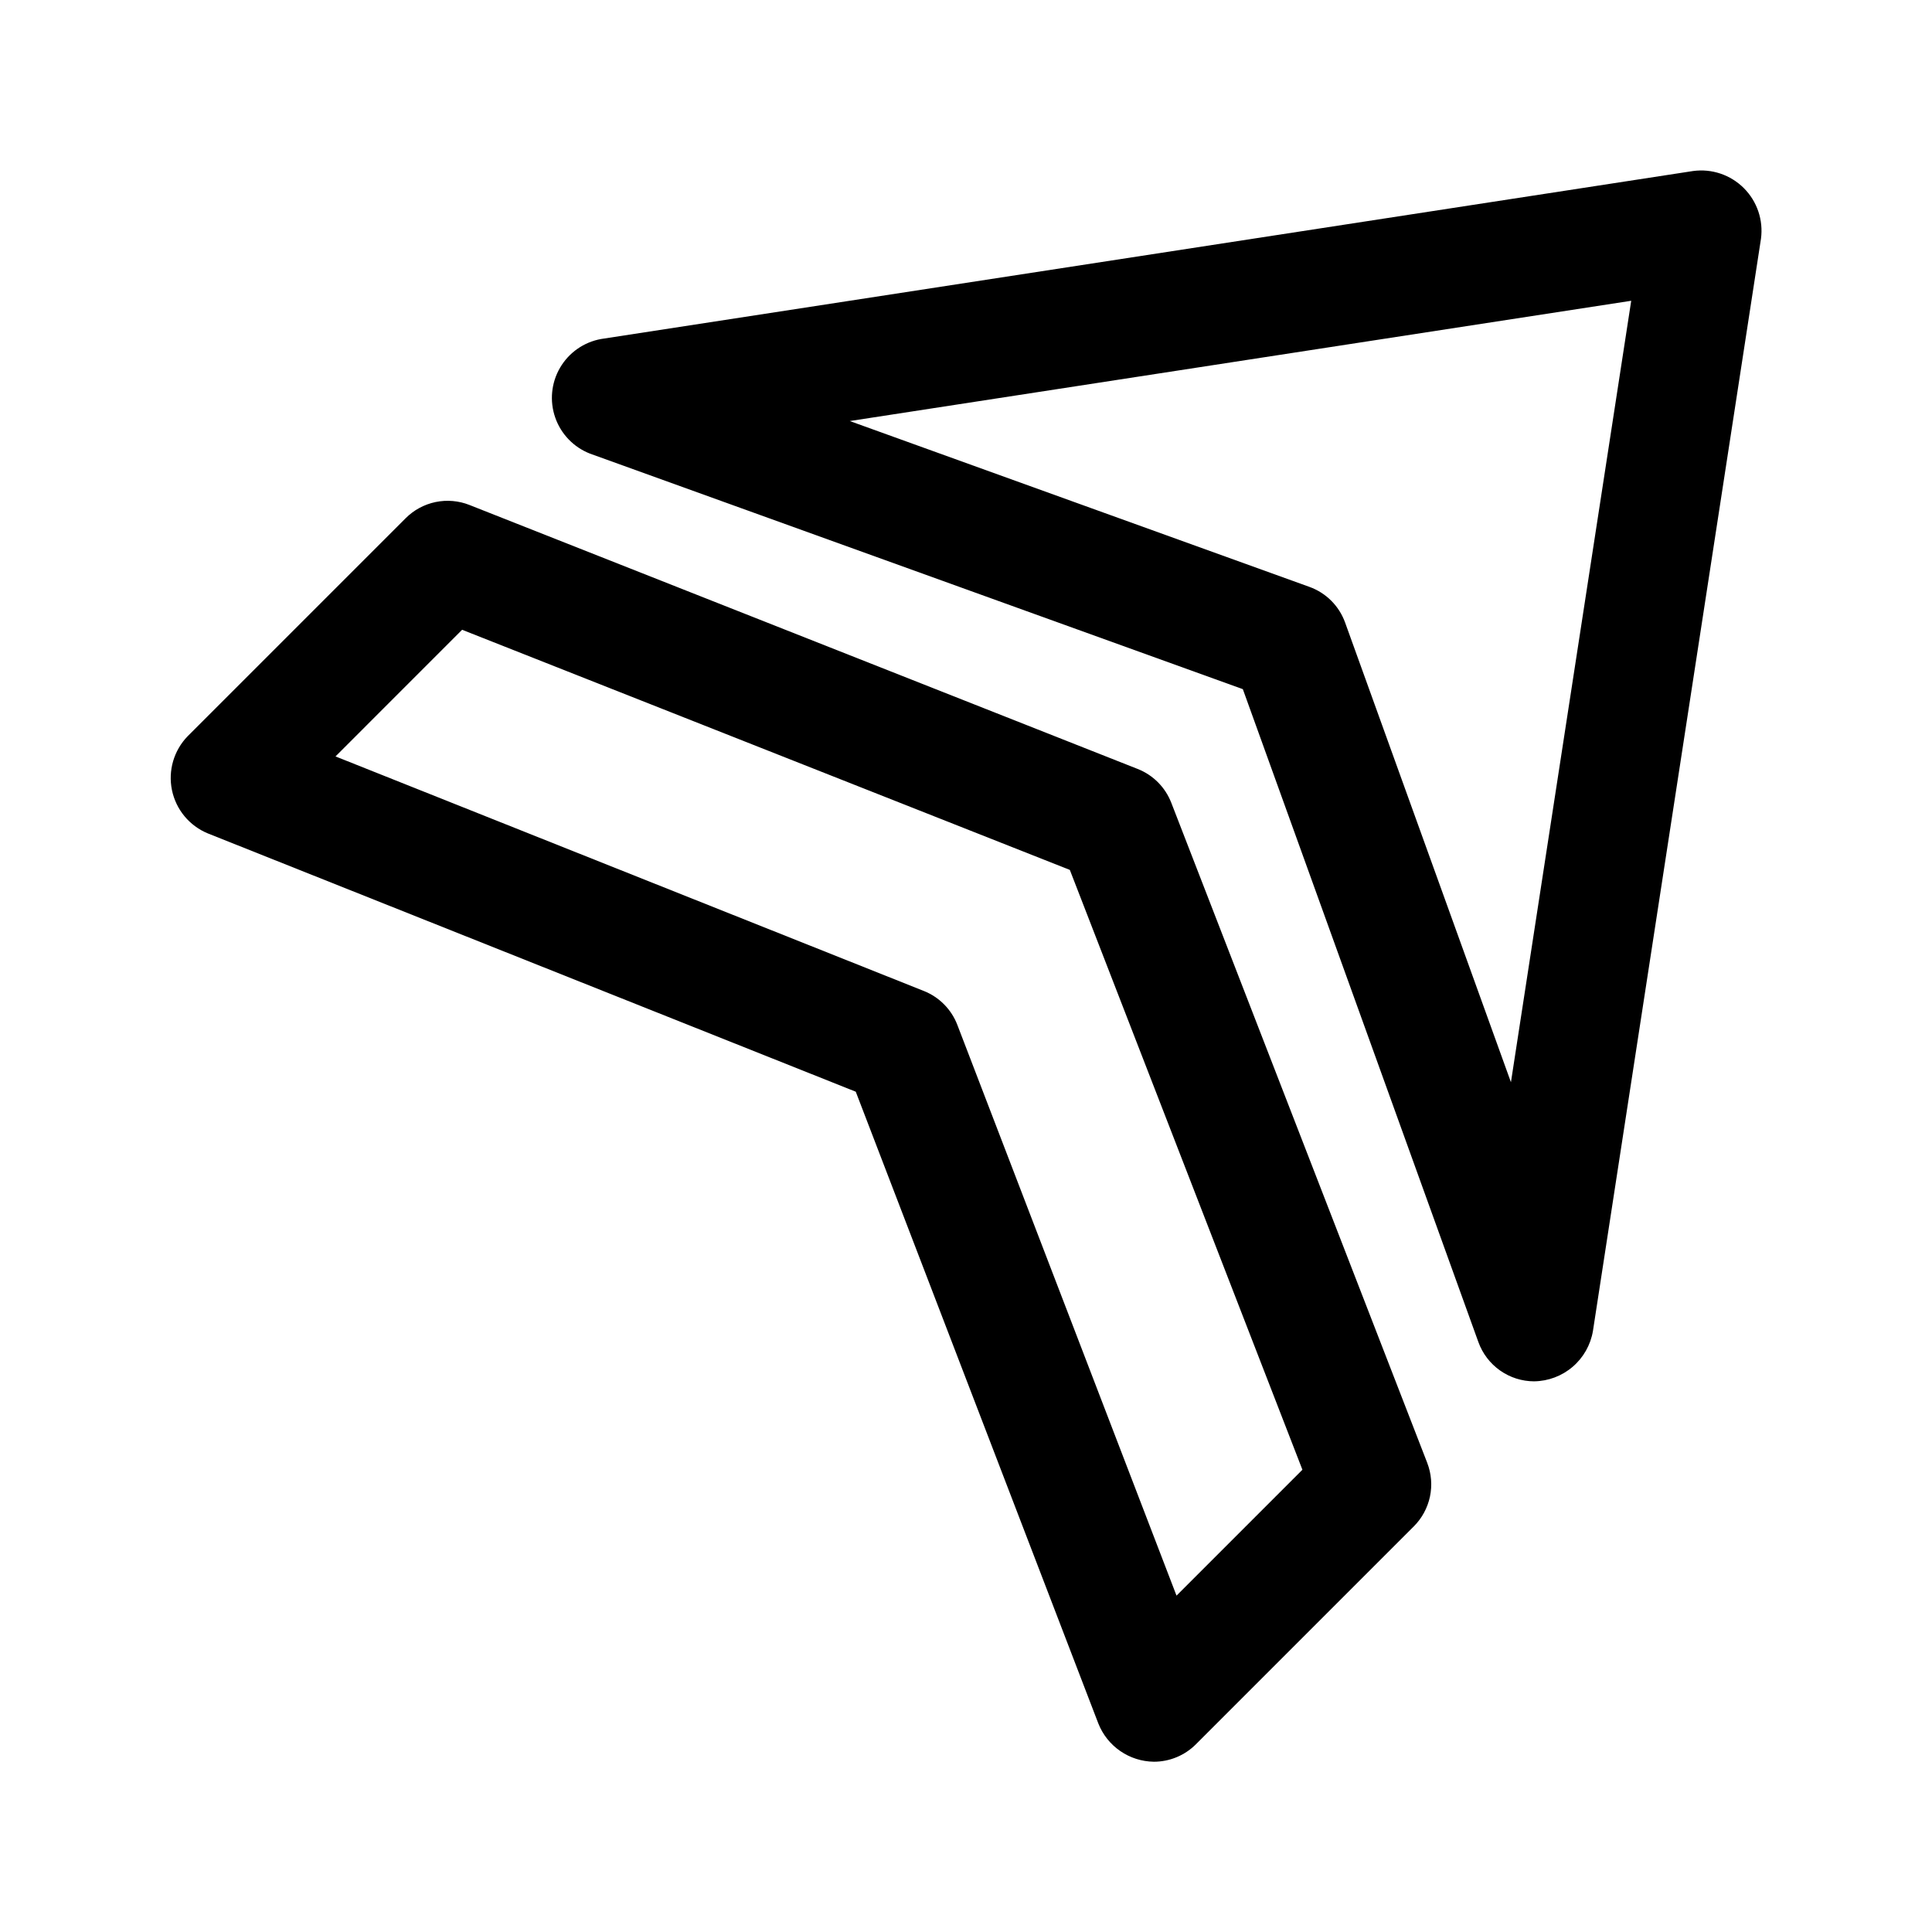
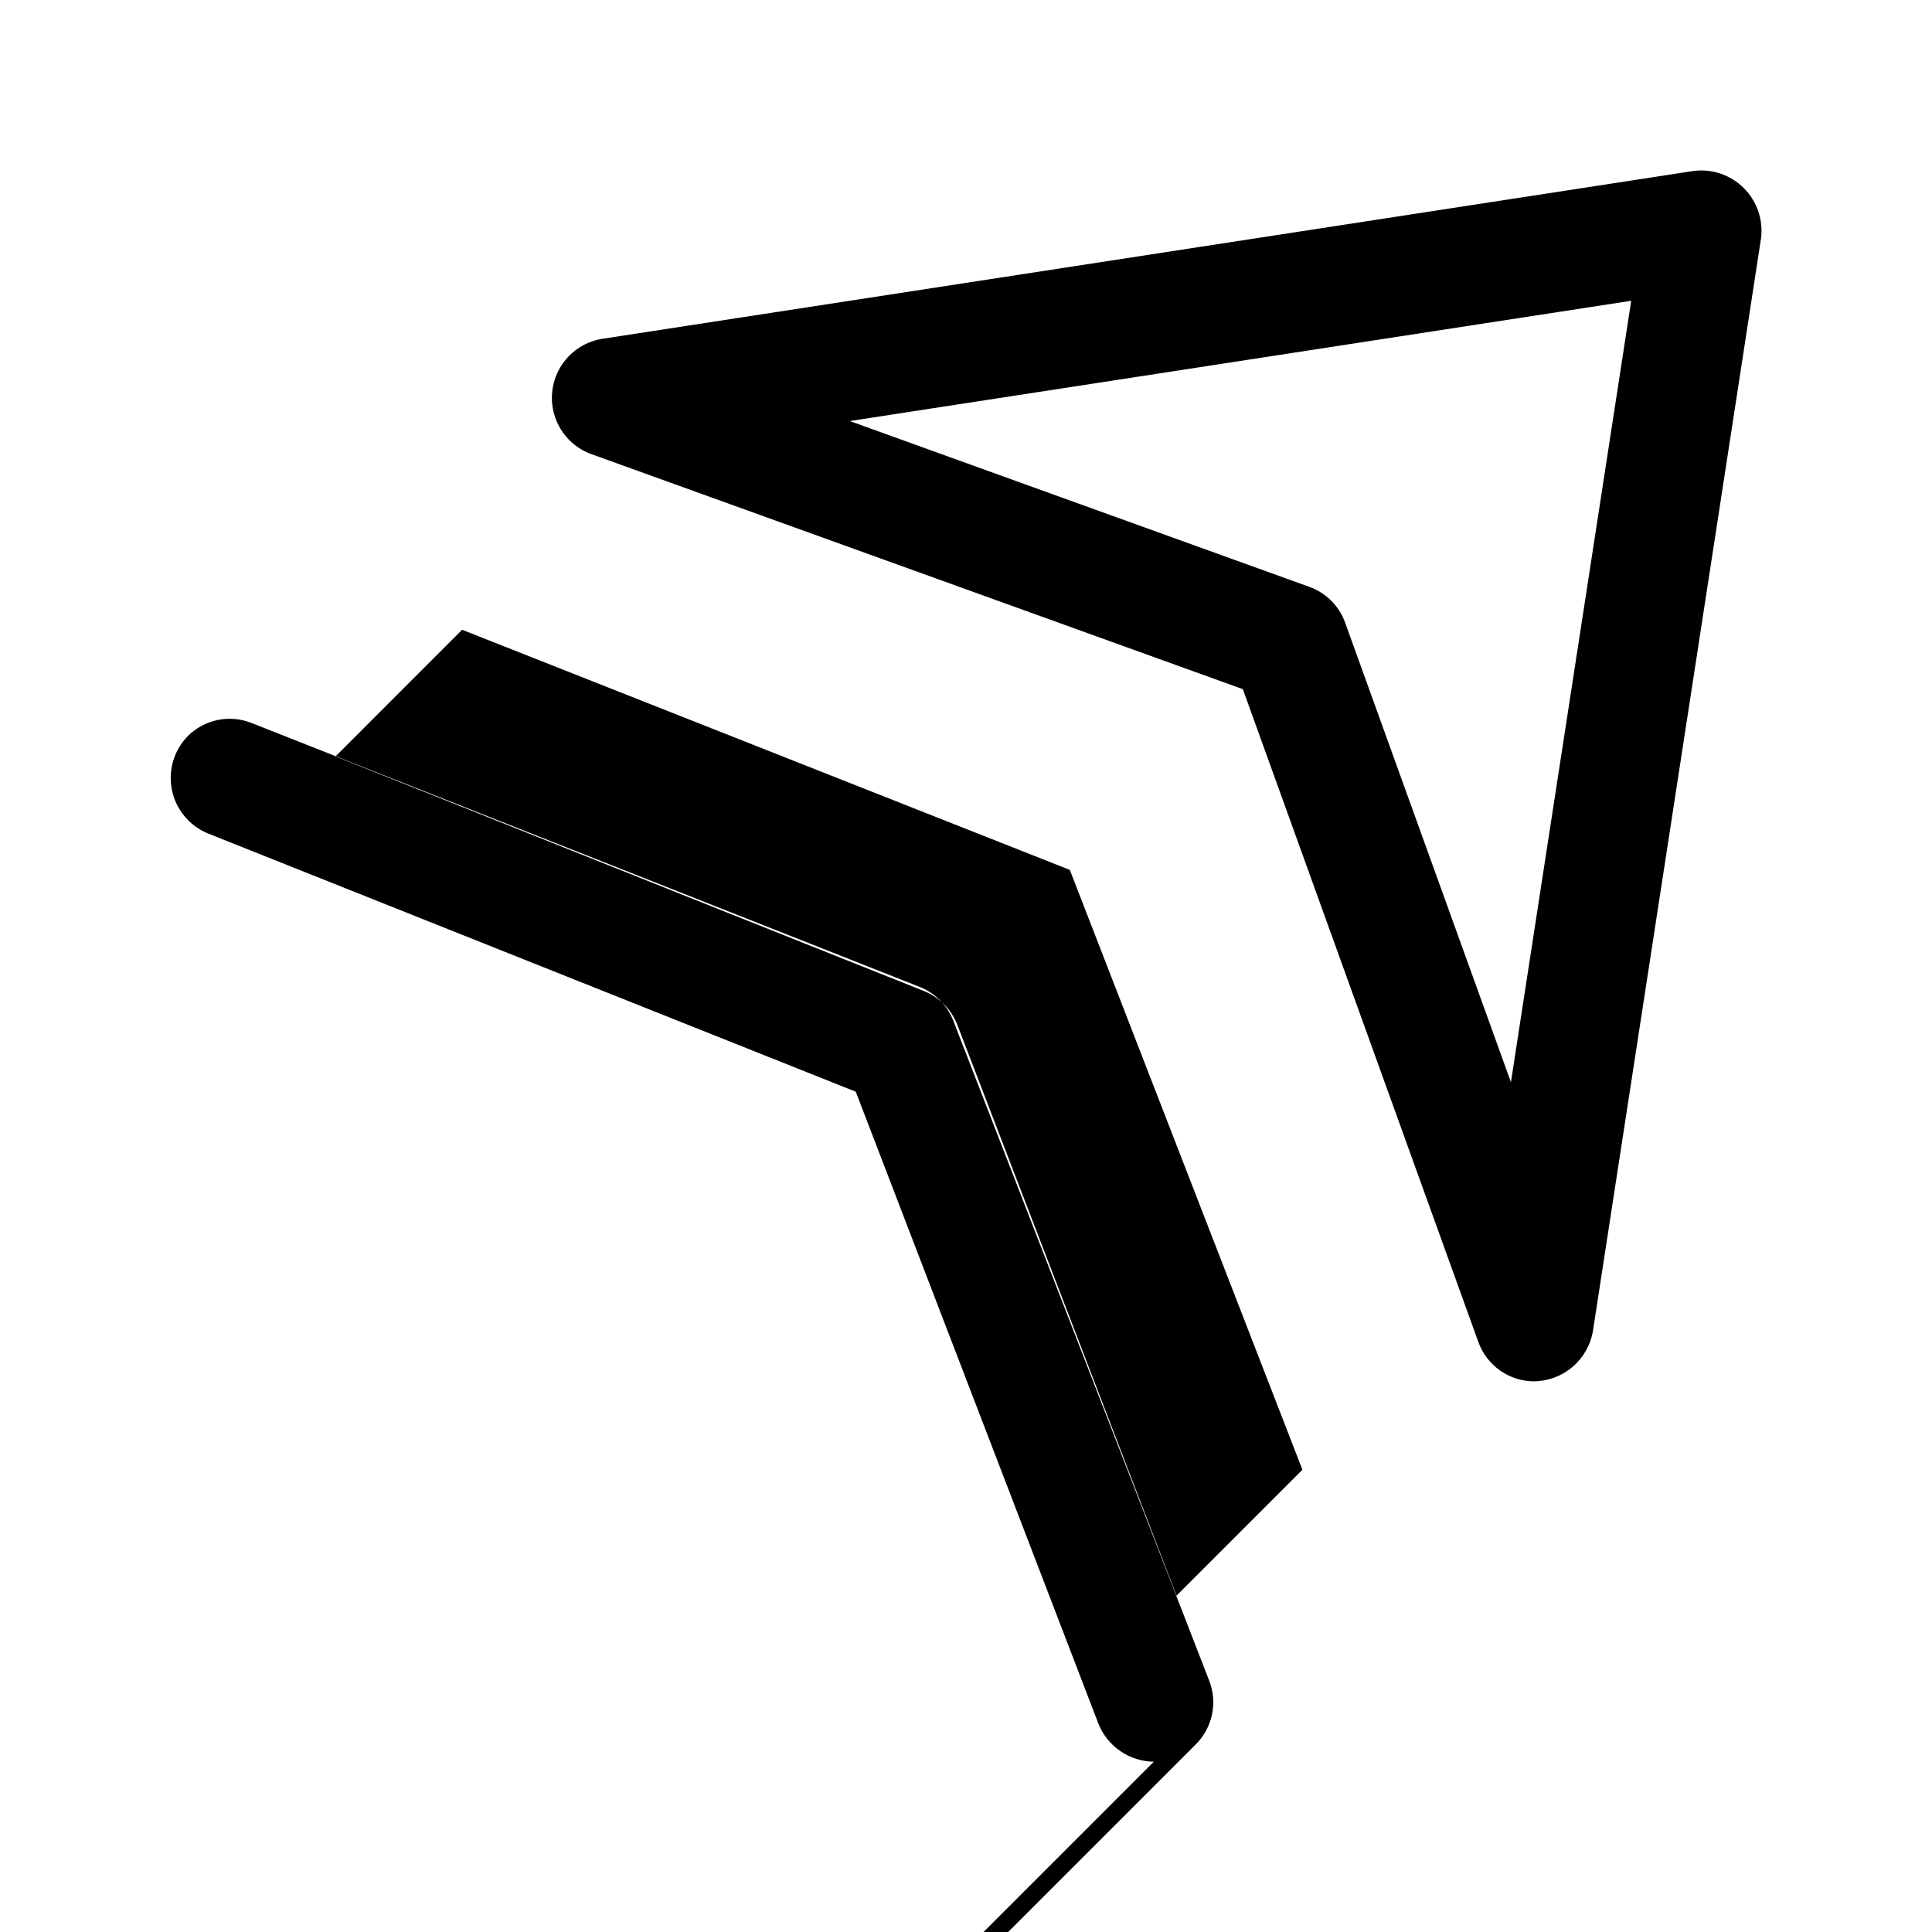
<svg xmlns="http://www.w3.org/2000/svg" fill="#000000" width="800px" height="800px" version="1.1" viewBox="144 144 512 512">
-   <path d="m550.58 510.07c-3.234-0.004-6.391-1.004-9.039-2.867-2.648-1.863-4.656-4.496-5.754-7.539l-62.422-173.03-173.03-62.426c-4.316-1.691-7.676-5.184-9.195-9.559-1.523-4.375-1.055-9.199 1.281-13.199 2.336-4.004 6.305-6.781 10.863-7.609l289.43-44.523c4.938-0.664 9.902 1.012 13.422 4.535 3.523 3.519 5.203 8.484 4.539 13.422l-44.527 289.43c-0.621 3.699-2.519 7.062-5.367 9.5-2.844 2.441-6.457 3.809-10.207 3.859zm-181.38-254.49 121.8 43.945c4.414 1.582 7.887 5.059 9.473 9.473l43.941 121.8 31.875-207.09zm80.582 355.29-0.004 0.004c-3.172-0.039-6.266-1.02-8.883-2.82-2.617-1.797-4.641-4.332-5.812-7.281l-64.297-167.46-171.74-68.465c-4.863-2.016-8.414-6.312-9.477-11.473-1.062-5.156 0.5-10.504 4.172-14.281l57.766-57.766c2.168-2.172 4.926-3.66 7.93-4.285 3.008-0.621 6.129-0.352 8.98 0.781l177.08 69.957c4.086 1.609 7.312 4.856 8.902 8.949l67.836 174.95h-0.004c1.102 2.844 1.352 5.949 0.723 8.938-0.633 2.984-2.117 5.723-4.273 7.883l-57.762 57.762c-2.957 2.957-6.961 4.613-11.141 4.613zm-216.87-266.41 155.92 62.16c4.078 1.625 7.297 4.879 8.871 8.977l58.086 151.26 33.363-33.363-61.637-158.96-161.05-63.637z" />
+   <path d="m550.58 510.07c-3.234-0.004-6.391-1.004-9.039-2.867-2.648-1.863-4.656-4.496-5.754-7.539l-62.422-173.03-173.03-62.426c-4.316-1.691-7.676-5.184-9.195-9.559-1.523-4.375-1.055-9.199 1.281-13.199 2.336-4.004 6.305-6.781 10.863-7.609l289.43-44.523c4.938-0.664 9.902 1.012 13.422 4.535 3.523 3.519 5.203 8.484 4.539 13.422l-44.527 289.43c-0.621 3.699-2.519 7.062-5.367 9.5-2.844 2.441-6.457 3.809-10.207 3.859zm-181.38-254.49 121.8 43.945c4.414 1.582 7.887 5.059 9.473 9.473l43.941 121.8 31.875-207.09zm80.582 355.29-0.004 0.004c-3.172-0.039-6.266-1.02-8.883-2.82-2.617-1.797-4.641-4.332-5.812-7.281l-64.297-167.46-171.74-68.465c-4.863-2.016-8.414-6.312-9.477-11.473-1.062-5.156 0.5-10.504 4.172-14.281c2.168-2.172 4.926-3.66 7.93-4.285 3.008-0.621 6.129-0.352 8.98 0.781l177.08 69.957c4.086 1.609 7.312 4.856 8.902 8.949l67.836 174.95h-0.004c1.102 2.844 1.352 5.949 0.723 8.938-0.633 2.984-2.117 5.723-4.273 7.883l-57.762 57.762c-2.957 2.957-6.961 4.613-11.141 4.613zm-216.87-266.41 155.92 62.16c4.078 1.625 7.297 4.879 8.871 8.977l58.086 151.26 33.363-33.363-61.637-158.96-161.05-63.637z" />
</svg>